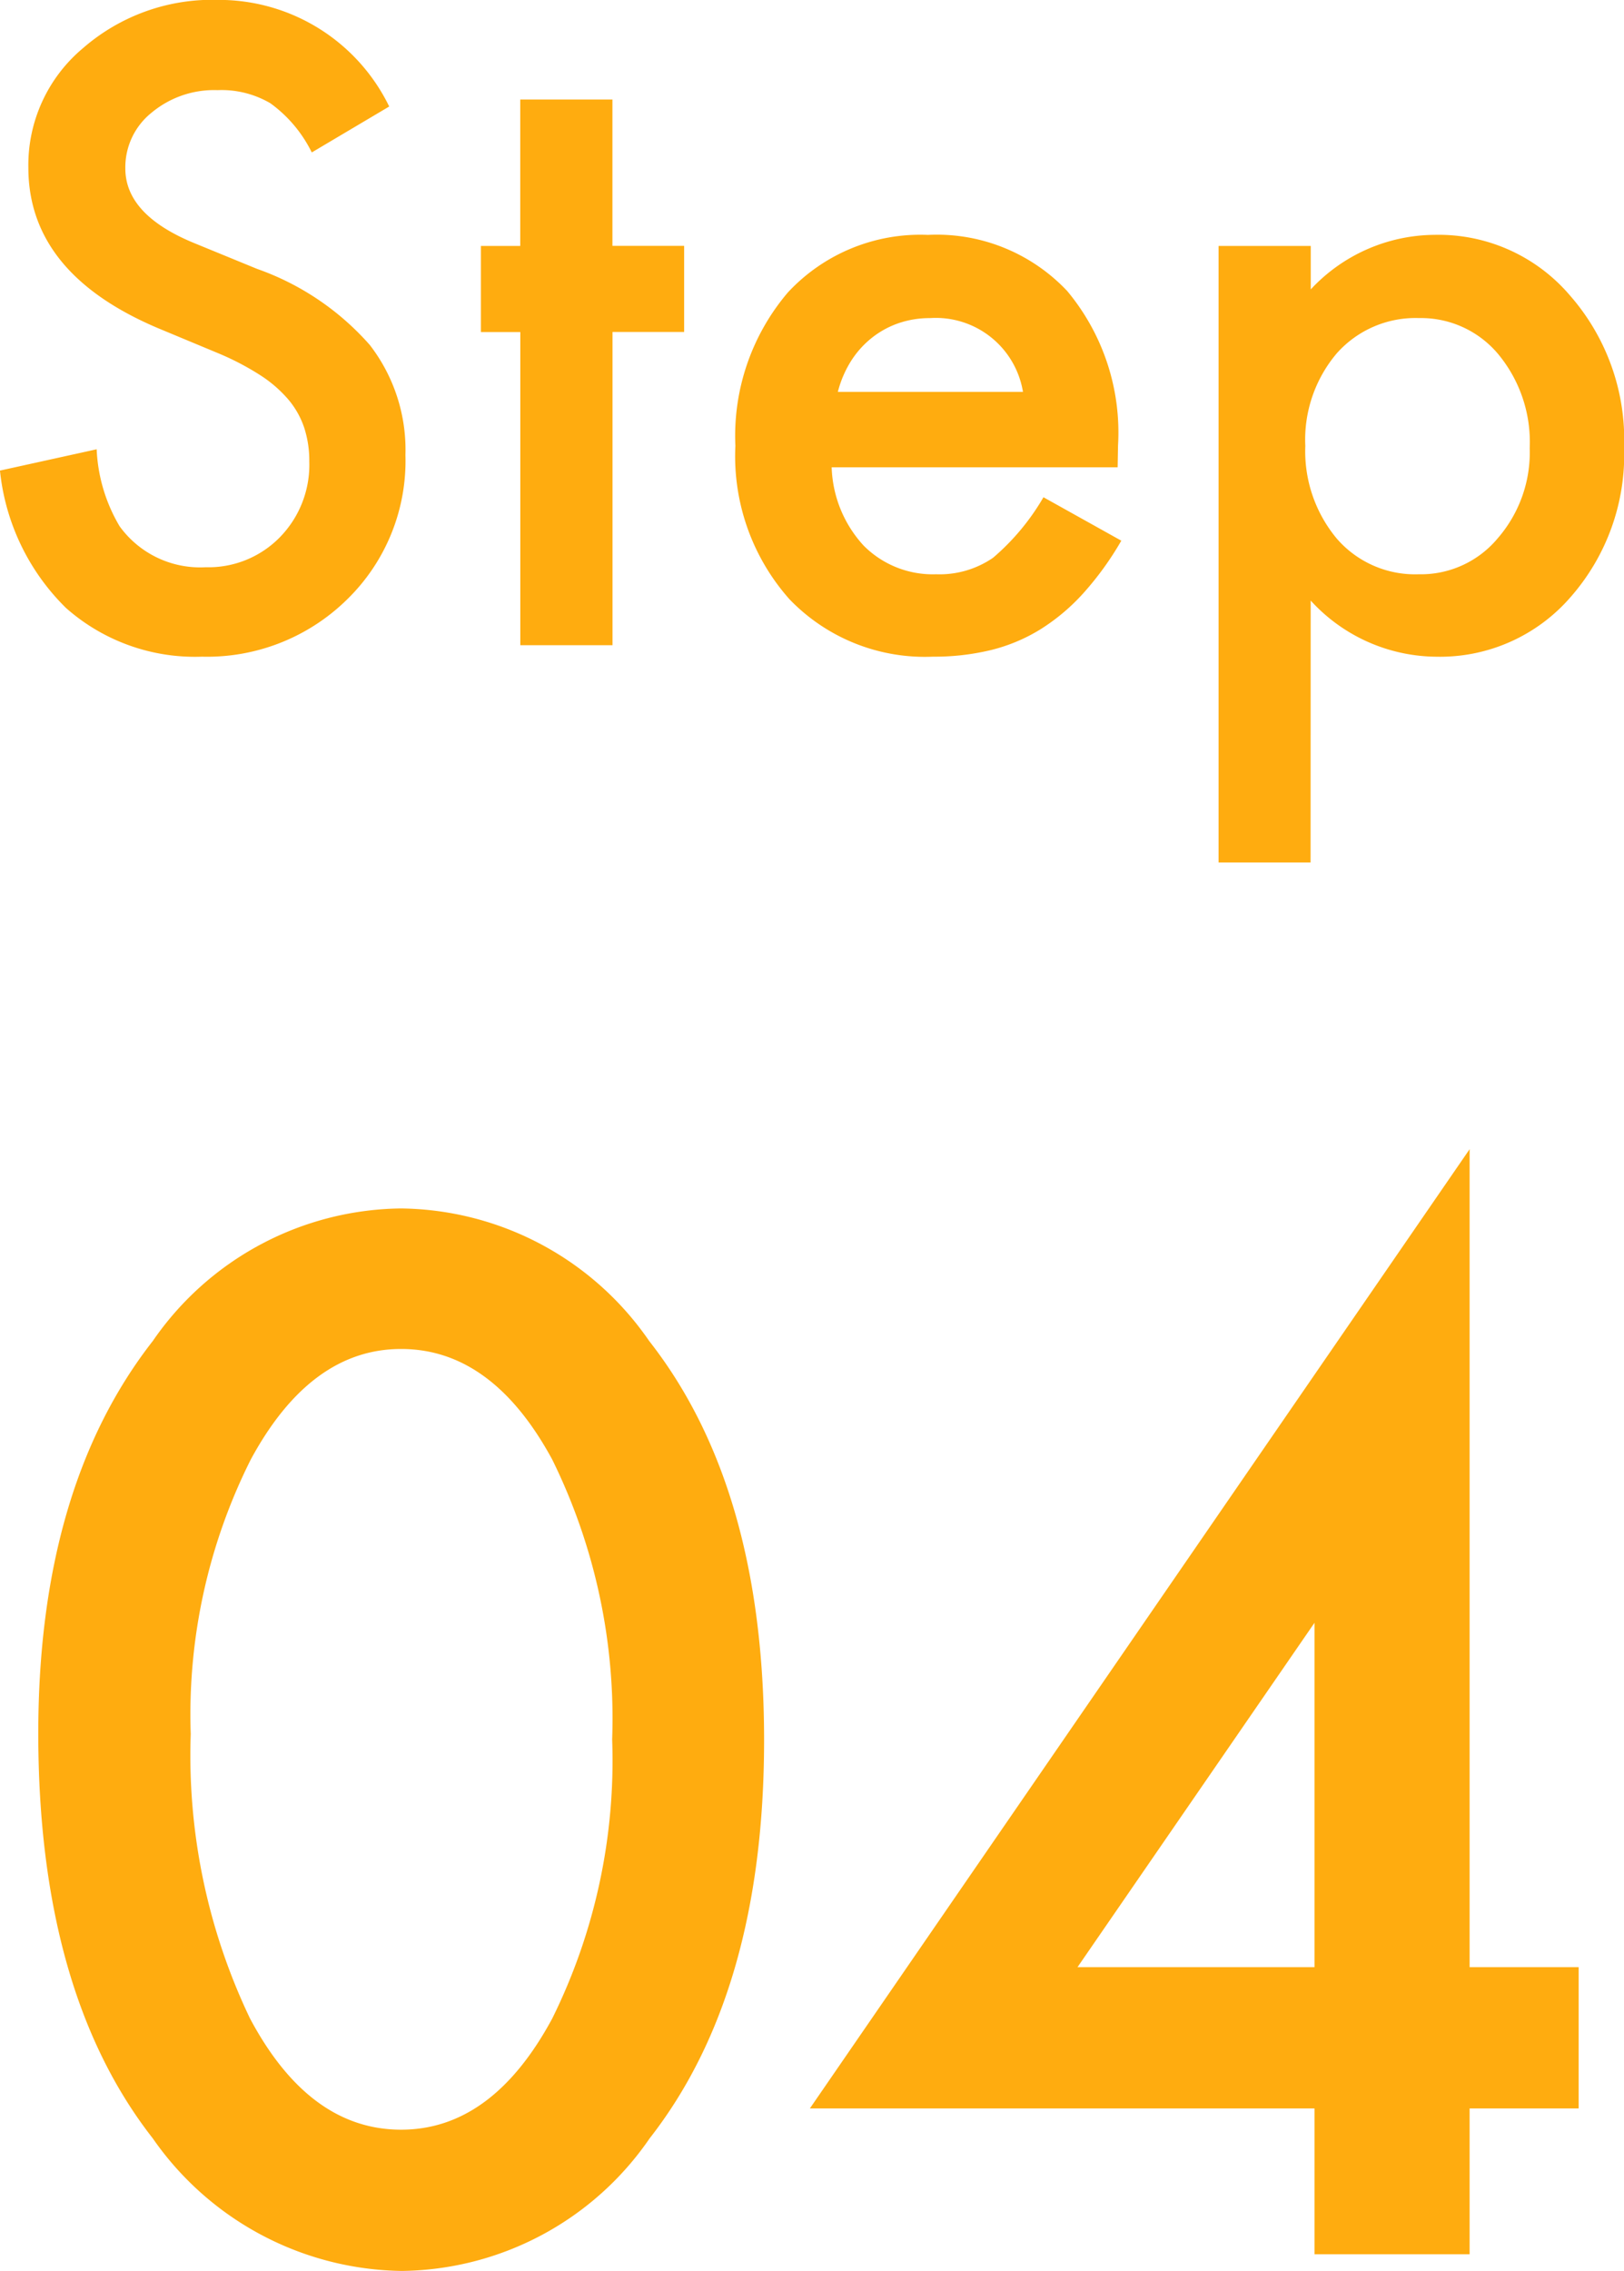
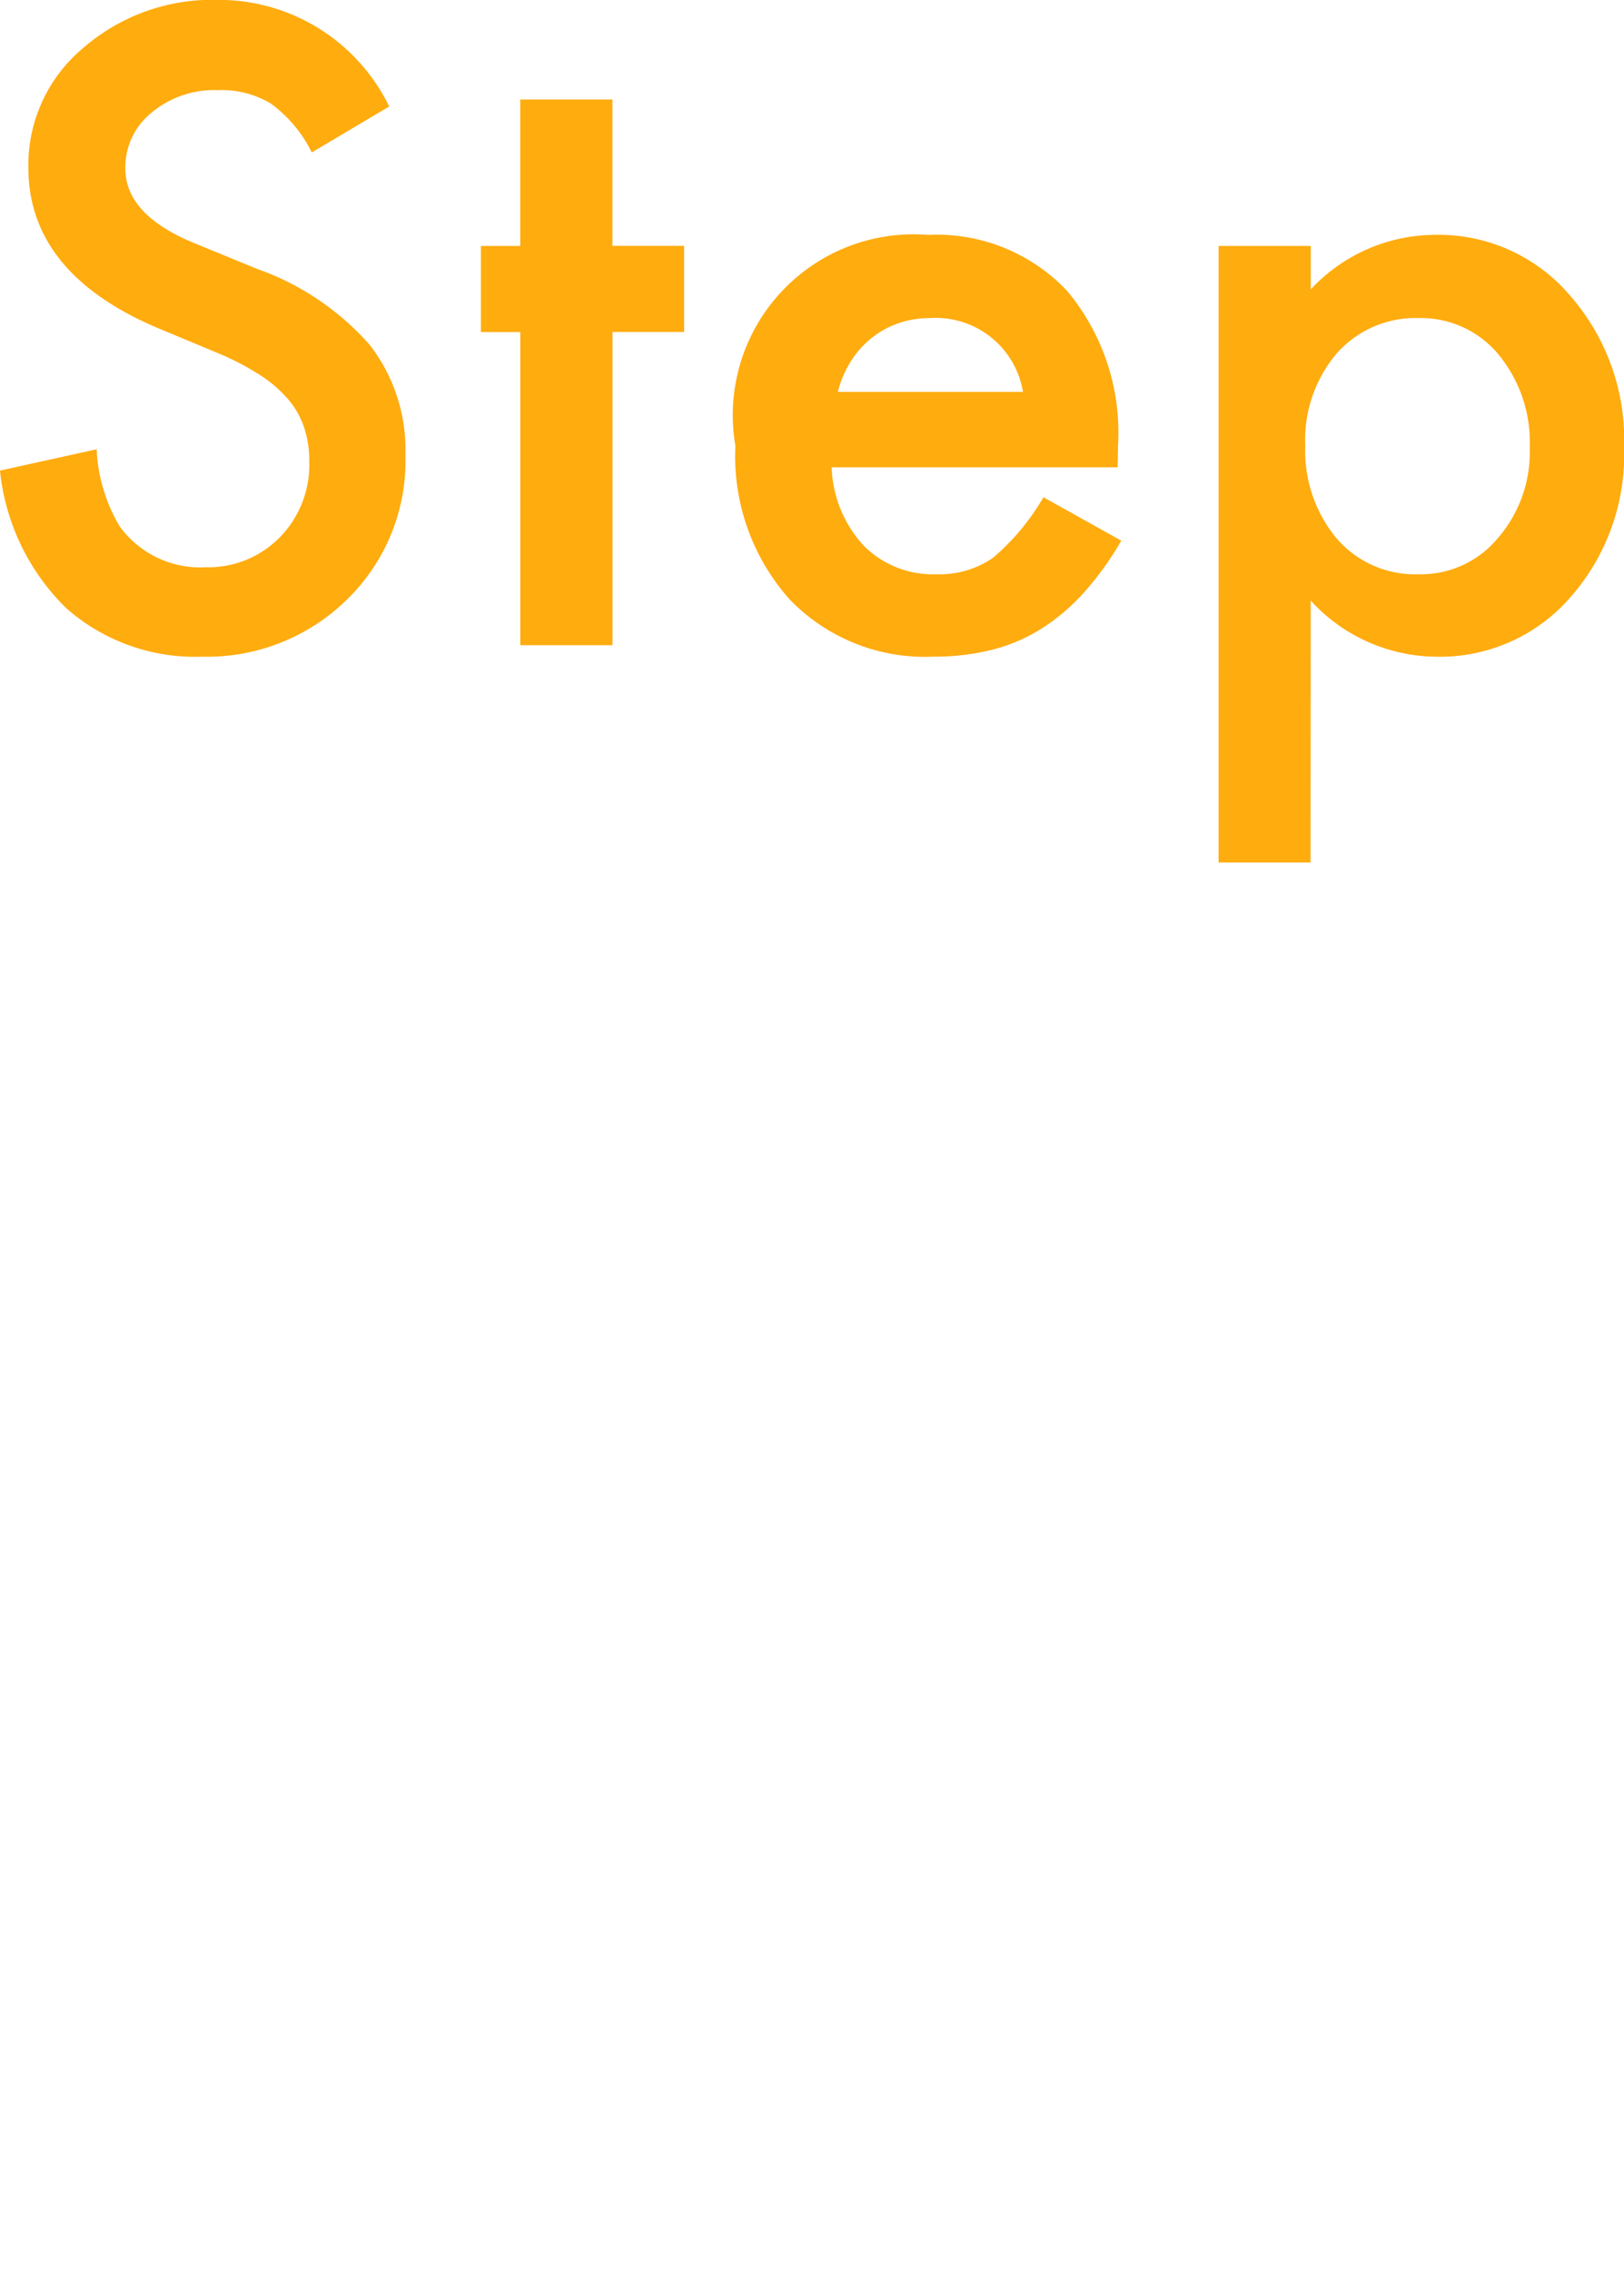
<svg xmlns="http://www.w3.org/2000/svg" width="46.453" height="64.921" viewBox="0 0 46.453 64.921">
  <g id="グループ_48986" data-name="グループ 48986" transform="translate(-367.344 -9593.479)">
-     <path id="パス_22033" data-name="パス 22033" d="M-12.023-15.4l-2.215,1.313a3.807,3.807,0,0,0-1.184-1.406,2.761,2.761,0,0,0-1.512-.375,2.792,2.792,0,0,0-1.887.645,2,2,0,0,0-.75,1.594q0,1.324,1.969,2.133l1.8.738a7.7,7.7,0,0,1,3.223,2.174,4.9,4.9,0,0,1,1.02,3.146,5.528,5.528,0,0,1-1.664,4.125A5.712,5.712,0,0,1-17.379.328,5.565,5.565,0,0,1-21.27-1.066a6.421,6.421,0,0,1-1.887-3.926l2.766-.609a4.7,4.7,0,0,0,.656,2.2,2.842,2.842,0,0,0,2.461,1.172,2.856,2.856,0,0,0,2.121-.855,2.96,2.96,0,0,0,.844-2.168,3.042,3.042,0,0,0-.146-.967,2.453,2.453,0,0,0-.457-.809,3.653,3.653,0,0,0-.8-.691,7.733,7.733,0,0,0-1.172-.615l-1.746-.727q-3.715-1.57-3.715-4.594a4.358,4.358,0,0,1,1.559-3.41,5.631,5.631,0,0,1,3.879-1.383A5.416,5.416,0,0,1-12.023-15.4Zm6.387,6.445V0H-8.273V-8.953H-9.4v-2.461h1.125V-15.6h2.637v4.184h2.051v2.461ZM8.813-5.086H.633a3.466,3.466,0,0,0,.914,2.238,2.787,2.787,0,0,0,2.074.82A2.7,2.7,0,0,0,5.25-2.5,6.67,6.67,0,0,0,6.691-4.23L8.918-2.988a8.858,8.858,0,0,1-1.09,1.506A5.8,5.8,0,0,1,6.6-.451,4.934,4.934,0,0,1,5.18.141,6.9,6.9,0,0,1,3.527.328a5.373,5.373,0,0,1-4.1-1.641A6.154,6.154,0,0,1-2.121-5.7a6.323,6.323,0,0,1,1.5-4.383A5.171,5.171,0,0,1,3.387-11.73a5.126,5.126,0,0,1,3.984,1.605A6.315,6.315,0,0,1,8.824-5.707ZM6.105-7.242a2.526,2.526,0,0,0-2.66-2.109,2.732,2.732,0,0,0-.9.146,2.582,2.582,0,0,0-.768.422,2.674,2.674,0,0,0-.592.662,3.077,3.077,0,0,0-.375.879ZM14.332,6.211H11.7V-11.414h2.637v1.242a4.879,4.879,0,0,1,3.539-1.559A4.935,4.935,0,0,1,21.75-10,6.263,6.263,0,0,1,23.3-5.648a6.167,6.167,0,0,1-1.535,4.277,4.941,4.941,0,0,1-3.844,1.7,4.912,4.912,0,0,1-3.586-1.605ZM20.6-5.637a3.942,3.942,0,0,0-.891-2.672,2.879,2.879,0,0,0-2.273-1.043,3.013,3.013,0,0,0-2.355,1.008,3.821,3.821,0,0,0-.9,2.648,3.9,3.9,0,0,0,.9,2.648,2.961,2.961,0,0,0,2.344,1.02,2.858,2.858,0,0,0,2.262-1.031A3.744,3.744,0,0,0,20.6-5.637Z" transform="translate(390.5 9611.924)" fill="#ffac0f" />
-     <path id="パス_22034" data-name="パス 22034" d="M-22.061-14.892q0-7.027,3.275-11.216a8.731,8.731,0,0,1,7.1-3.79,8.731,8.731,0,0,1,7.1,3.79Q-1.3-21.918-1.3-14.7q0,7.2-3.275,11.388A8.715,8.715,0,0,1-11.664.476a8.816,8.816,0,0,1-7.122-3.79Q-22.061-7.5-22.061-14.892Zm4.361.019a17.422,17.422,0,0,0,1.695,8.131q1.695,3.18,4.323,3.18,2.609,0,4.323-3.18A16.614,16.614,0,0,0-5.646-14.72a16.729,16.729,0,0,0-1.714-8q-1.714-3.161-4.323-3.161-2.59,0-4.3,3.161A16.232,16.232,0,0,0-17.7-14.873ZM18.881-8.208H22V-4.17H18.881V0H14.444V-4.17H.01L18.881-31.592Zm-4.437,0v-9.845L7.665-8.208Z" transform="translate(390.5 9657.924)" fill="#ffac0f" />
+     <path id="パス_22033" data-name="パス 22033" d="M-12.023-15.4l-2.215,1.313a3.807,3.807,0,0,0-1.184-1.406,2.761,2.761,0,0,0-1.512-.375,2.792,2.792,0,0,0-1.887.645,2,2,0,0,0-.75,1.594q0,1.324,1.969,2.133l1.8.738a7.7,7.7,0,0,1,3.223,2.174,4.9,4.9,0,0,1,1.02,3.146,5.528,5.528,0,0,1-1.664,4.125A5.712,5.712,0,0,1-17.379.328,5.565,5.565,0,0,1-21.27-1.066a6.421,6.421,0,0,1-1.887-3.926l2.766-.609a4.7,4.7,0,0,0,.656,2.2,2.842,2.842,0,0,0,2.461,1.172,2.856,2.856,0,0,0,2.121-.855,2.96,2.96,0,0,0,.844-2.168,3.042,3.042,0,0,0-.146-.967,2.453,2.453,0,0,0-.457-.809,3.653,3.653,0,0,0-.8-.691,7.733,7.733,0,0,0-1.172-.615l-1.746-.727q-3.715-1.57-3.715-4.594a4.358,4.358,0,0,1,1.559-3.41,5.631,5.631,0,0,1,3.879-1.383A5.416,5.416,0,0,1-12.023-15.4Zm6.387,6.445V0H-8.273V-8.953H-9.4v-2.461h1.125V-15.6h2.637v4.184h2.051v2.461ZM8.813-5.086H.633a3.466,3.466,0,0,0,.914,2.238,2.787,2.787,0,0,0,2.074.82A2.7,2.7,0,0,0,5.25-2.5,6.67,6.67,0,0,0,6.691-4.23L8.918-2.988a8.858,8.858,0,0,1-1.09,1.506A5.8,5.8,0,0,1,6.6-.451,4.934,4.934,0,0,1,5.18.141,6.9,6.9,0,0,1,3.527.328a5.373,5.373,0,0,1-4.1-1.641A6.154,6.154,0,0,1-2.121-5.7A5.171,5.171,0,0,1,3.387-11.73a5.126,5.126,0,0,1,3.984,1.605A6.315,6.315,0,0,1,8.824-5.707ZM6.105-7.242a2.526,2.526,0,0,0-2.66-2.109,2.732,2.732,0,0,0-.9.146,2.582,2.582,0,0,0-.768.422,2.674,2.674,0,0,0-.592.662,3.077,3.077,0,0,0-.375.879ZM14.332,6.211H11.7V-11.414h2.637v1.242a4.879,4.879,0,0,1,3.539-1.559A4.935,4.935,0,0,1,21.75-10,6.263,6.263,0,0,1,23.3-5.648a6.167,6.167,0,0,1-1.535,4.277,4.941,4.941,0,0,1-3.844,1.7,4.912,4.912,0,0,1-3.586-1.605ZM20.6-5.637a3.942,3.942,0,0,0-.891-2.672,2.879,2.879,0,0,0-2.273-1.043,3.013,3.013,0,0,0-2.355,1.008,3.821,3.821,0,0,0-.9,2.648,3.9,3.9,0,0,0,.9,2.648,2.961,2.961,0,0,0,2.344,1.02,2.858,2.858,0,0,0,2.262-1.031A3.744,3.744,0,0,0,20.6-5.637Z" transform="translate(390.5 9611.924)" fill="#ffac0f" />
  </g>
</svg>